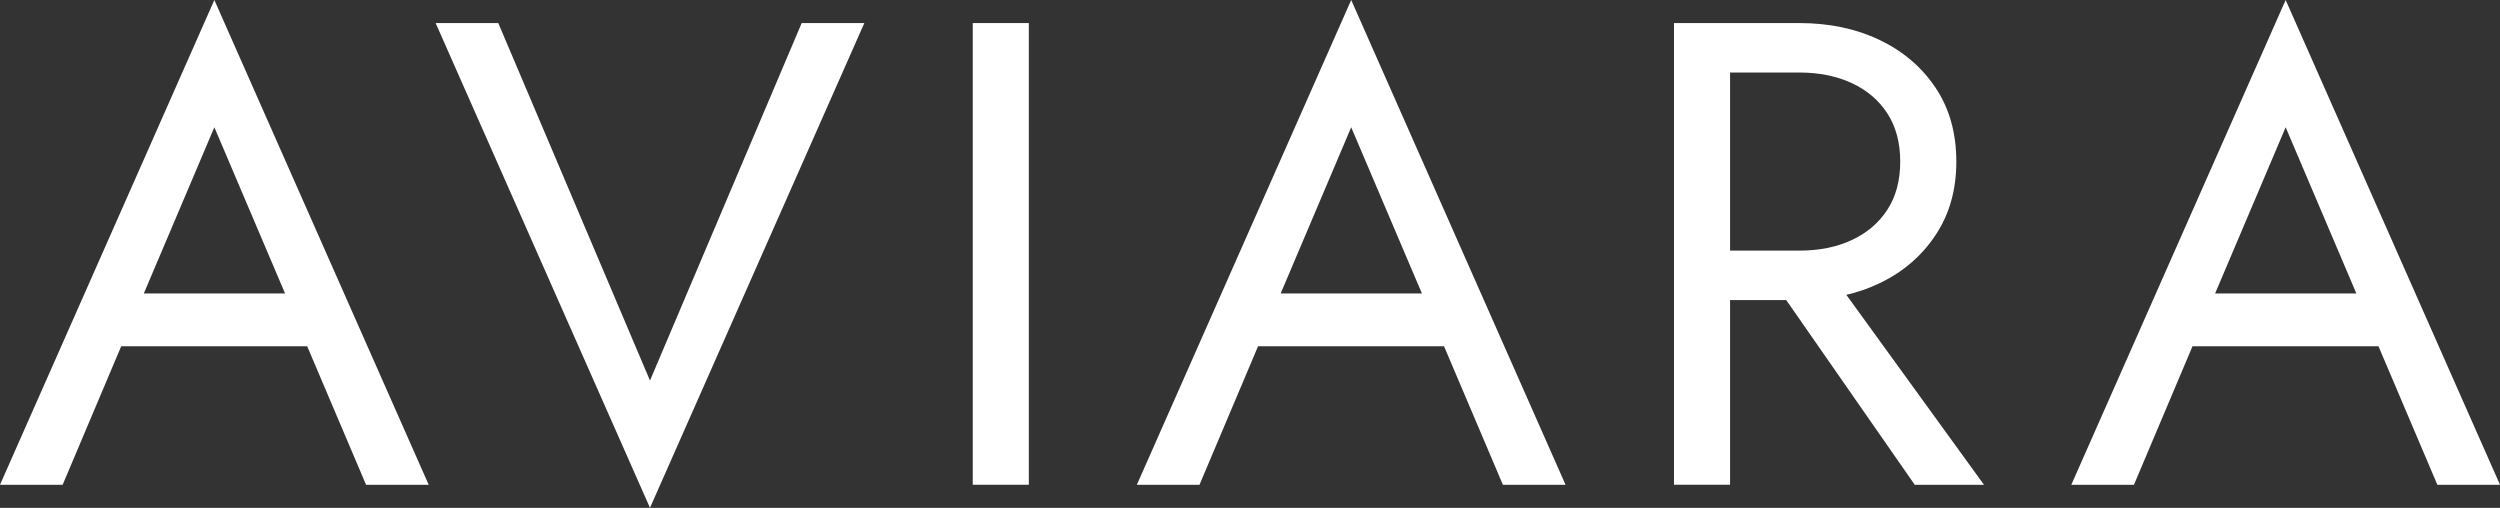
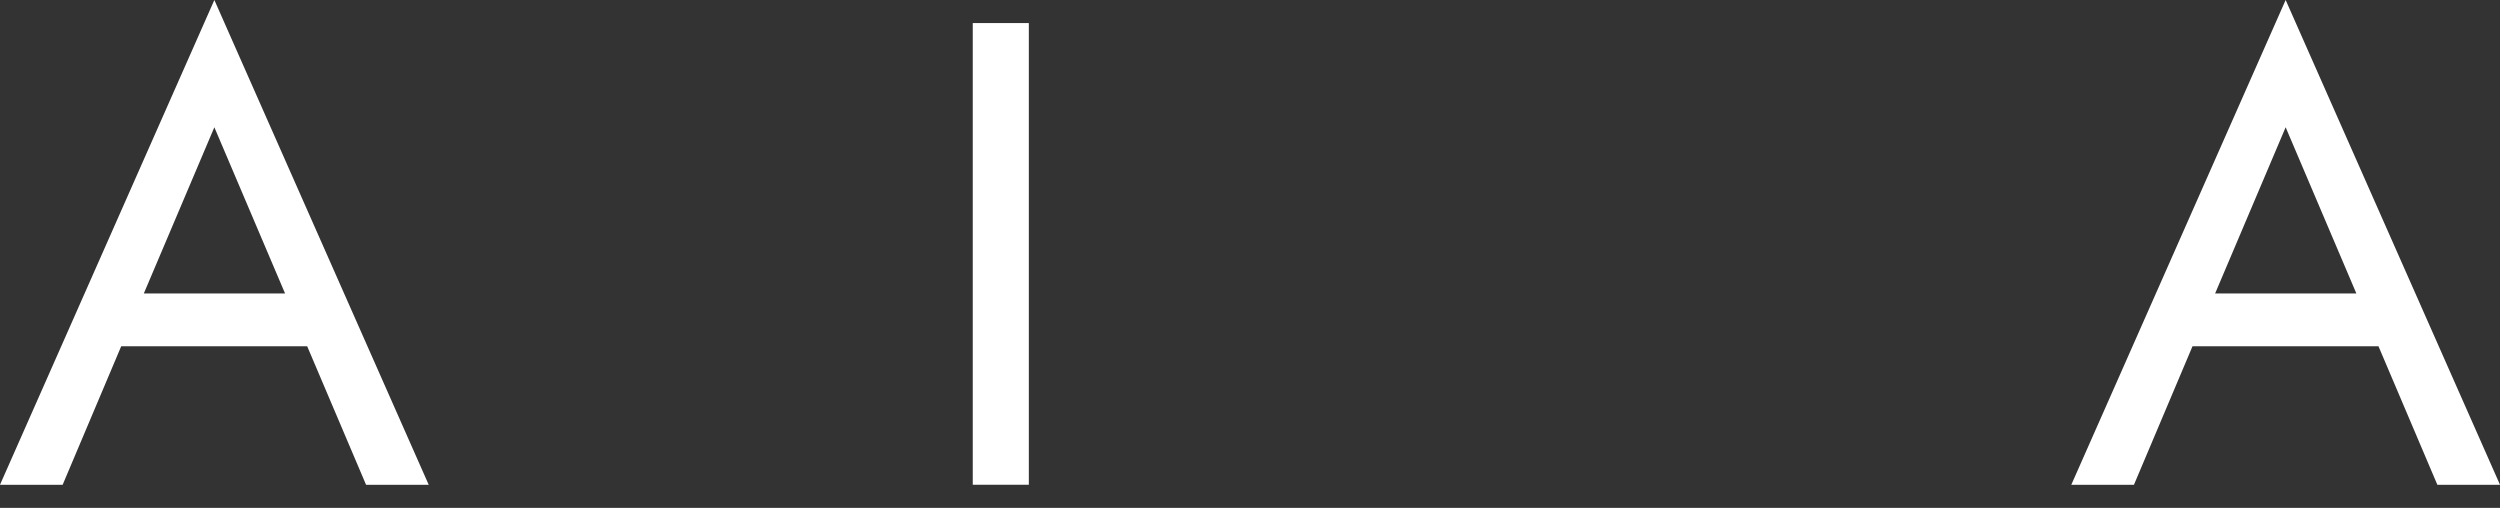
<svg xmlns="http://www.w3.org/2000/svg" id="Layer_2" viewBox="0 0 1041.52 211.57">
  <rect x="0" y="0" width="1041.52" height="211.57" fill="#333333" stroke="none" />
  <defs>
    <style>.cls-1{fill:#fff;}</style>
  </defs>
  <g id="Layer_1-2">
    <path class="cls-1" d="M56.88,129.41l-2.2,4.95-28.58,67.6H0L89.3,0l89.3,201.96h-26.1l-28.03-65.95-2.2-5.5-32.97-77.49-32.42,76.39h0ZM47.26,122.27h85.18l8.24,21.98H39.01l8.24-21.98h.01Z" />
-     <path class="cls-1" d="M333.99,9.61h26.1l-89.3,201.96L181.49,9.61h26.1l63.2,148.93L333.99,9.61h0Z" />
    <path class="cls-1" d="M428.62,9.61v192.34h-23.36V9.61h23.36Z" />
-     <path class="cls-1" d="M530.5,129.41l-2.2,4.95-28.58,67.6h-26.1L562.92,0l89.3,201.96h-26.1l-28.03-65.95-2.2-5.5-32.97-77.49-32.42,76.39h0ZM520.89,122.27h85.18l8.24,21.98h-101.67l8.24-21.98h.01Z" />
-     <path class="cls-1" d="M720.76,9.61v192.34h-23.36V9.61h23.36ZM710.32,9.61h39.29c12.45,0,23.58,2.34,33.39,7.01,9.8,4.67,17.59,11.31,23.36,19.92s8.66,18.87,8.66,30.77-2.89,21.94-8.66,30.64-13.56,15.39-23.36,20.06c-9.8,4.67-20.93,7.01-33.39,7.01h-39.29v-20.61h39.29c8.24,0,15.53-1.46,21.84-4.4,6.32-2.93,11.27-7.14,14.84-12.64s5.36-12.18,5.36-20.06-1.79-14.56-5.36-20.06-8.52-9.71-14.84-12.64-13.6-4.4-21.84-4.4h-39.29V9.6h0ZM757.85,107.16l68.69,94.8h-28.85l-65.95-94.8h26.11Z" />
    <path class="cls-1" d="M919.8,129.41l-2.2,4.95-28.58,67.6h-26.1L952.22,0l89.3,201.96h-26.1l-28.03-65.95-2.2-5.5-32.97-77.49-32.42,76.39h0ZM910.19,122.27h85.18l8.24,21.98h-101.67l8.24-21.98h.01Z" />
  </g>
</svg>